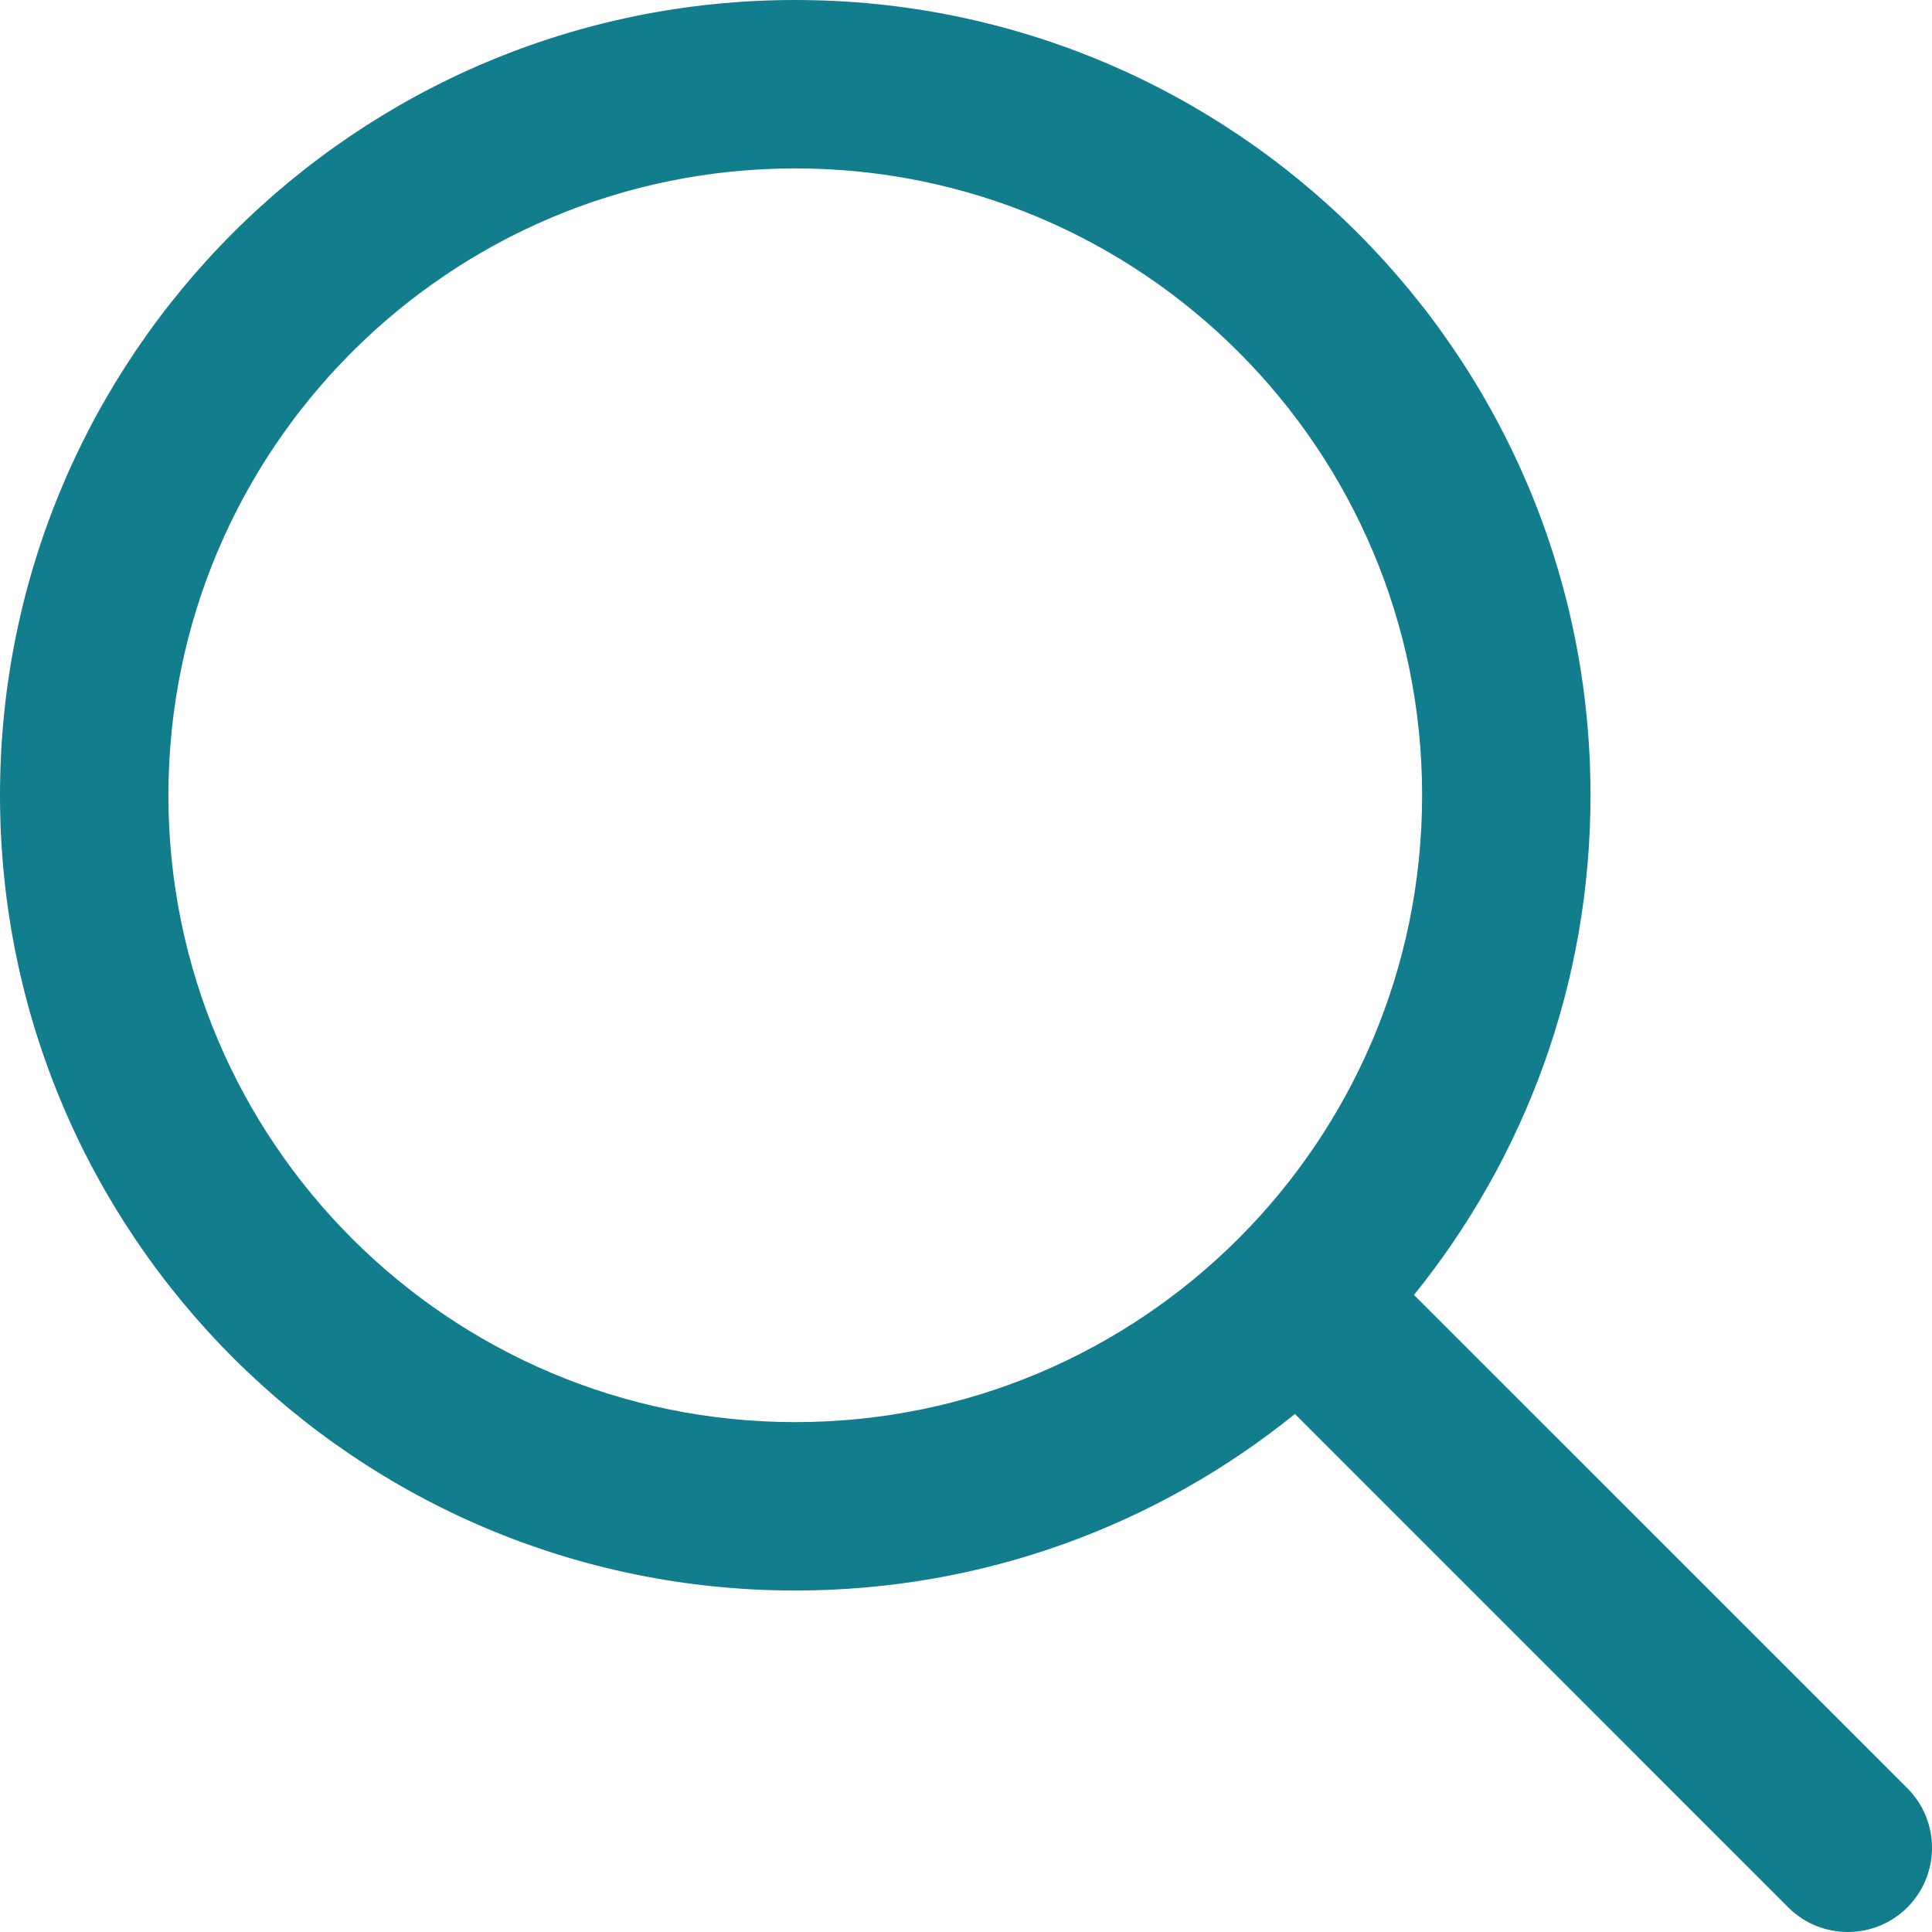
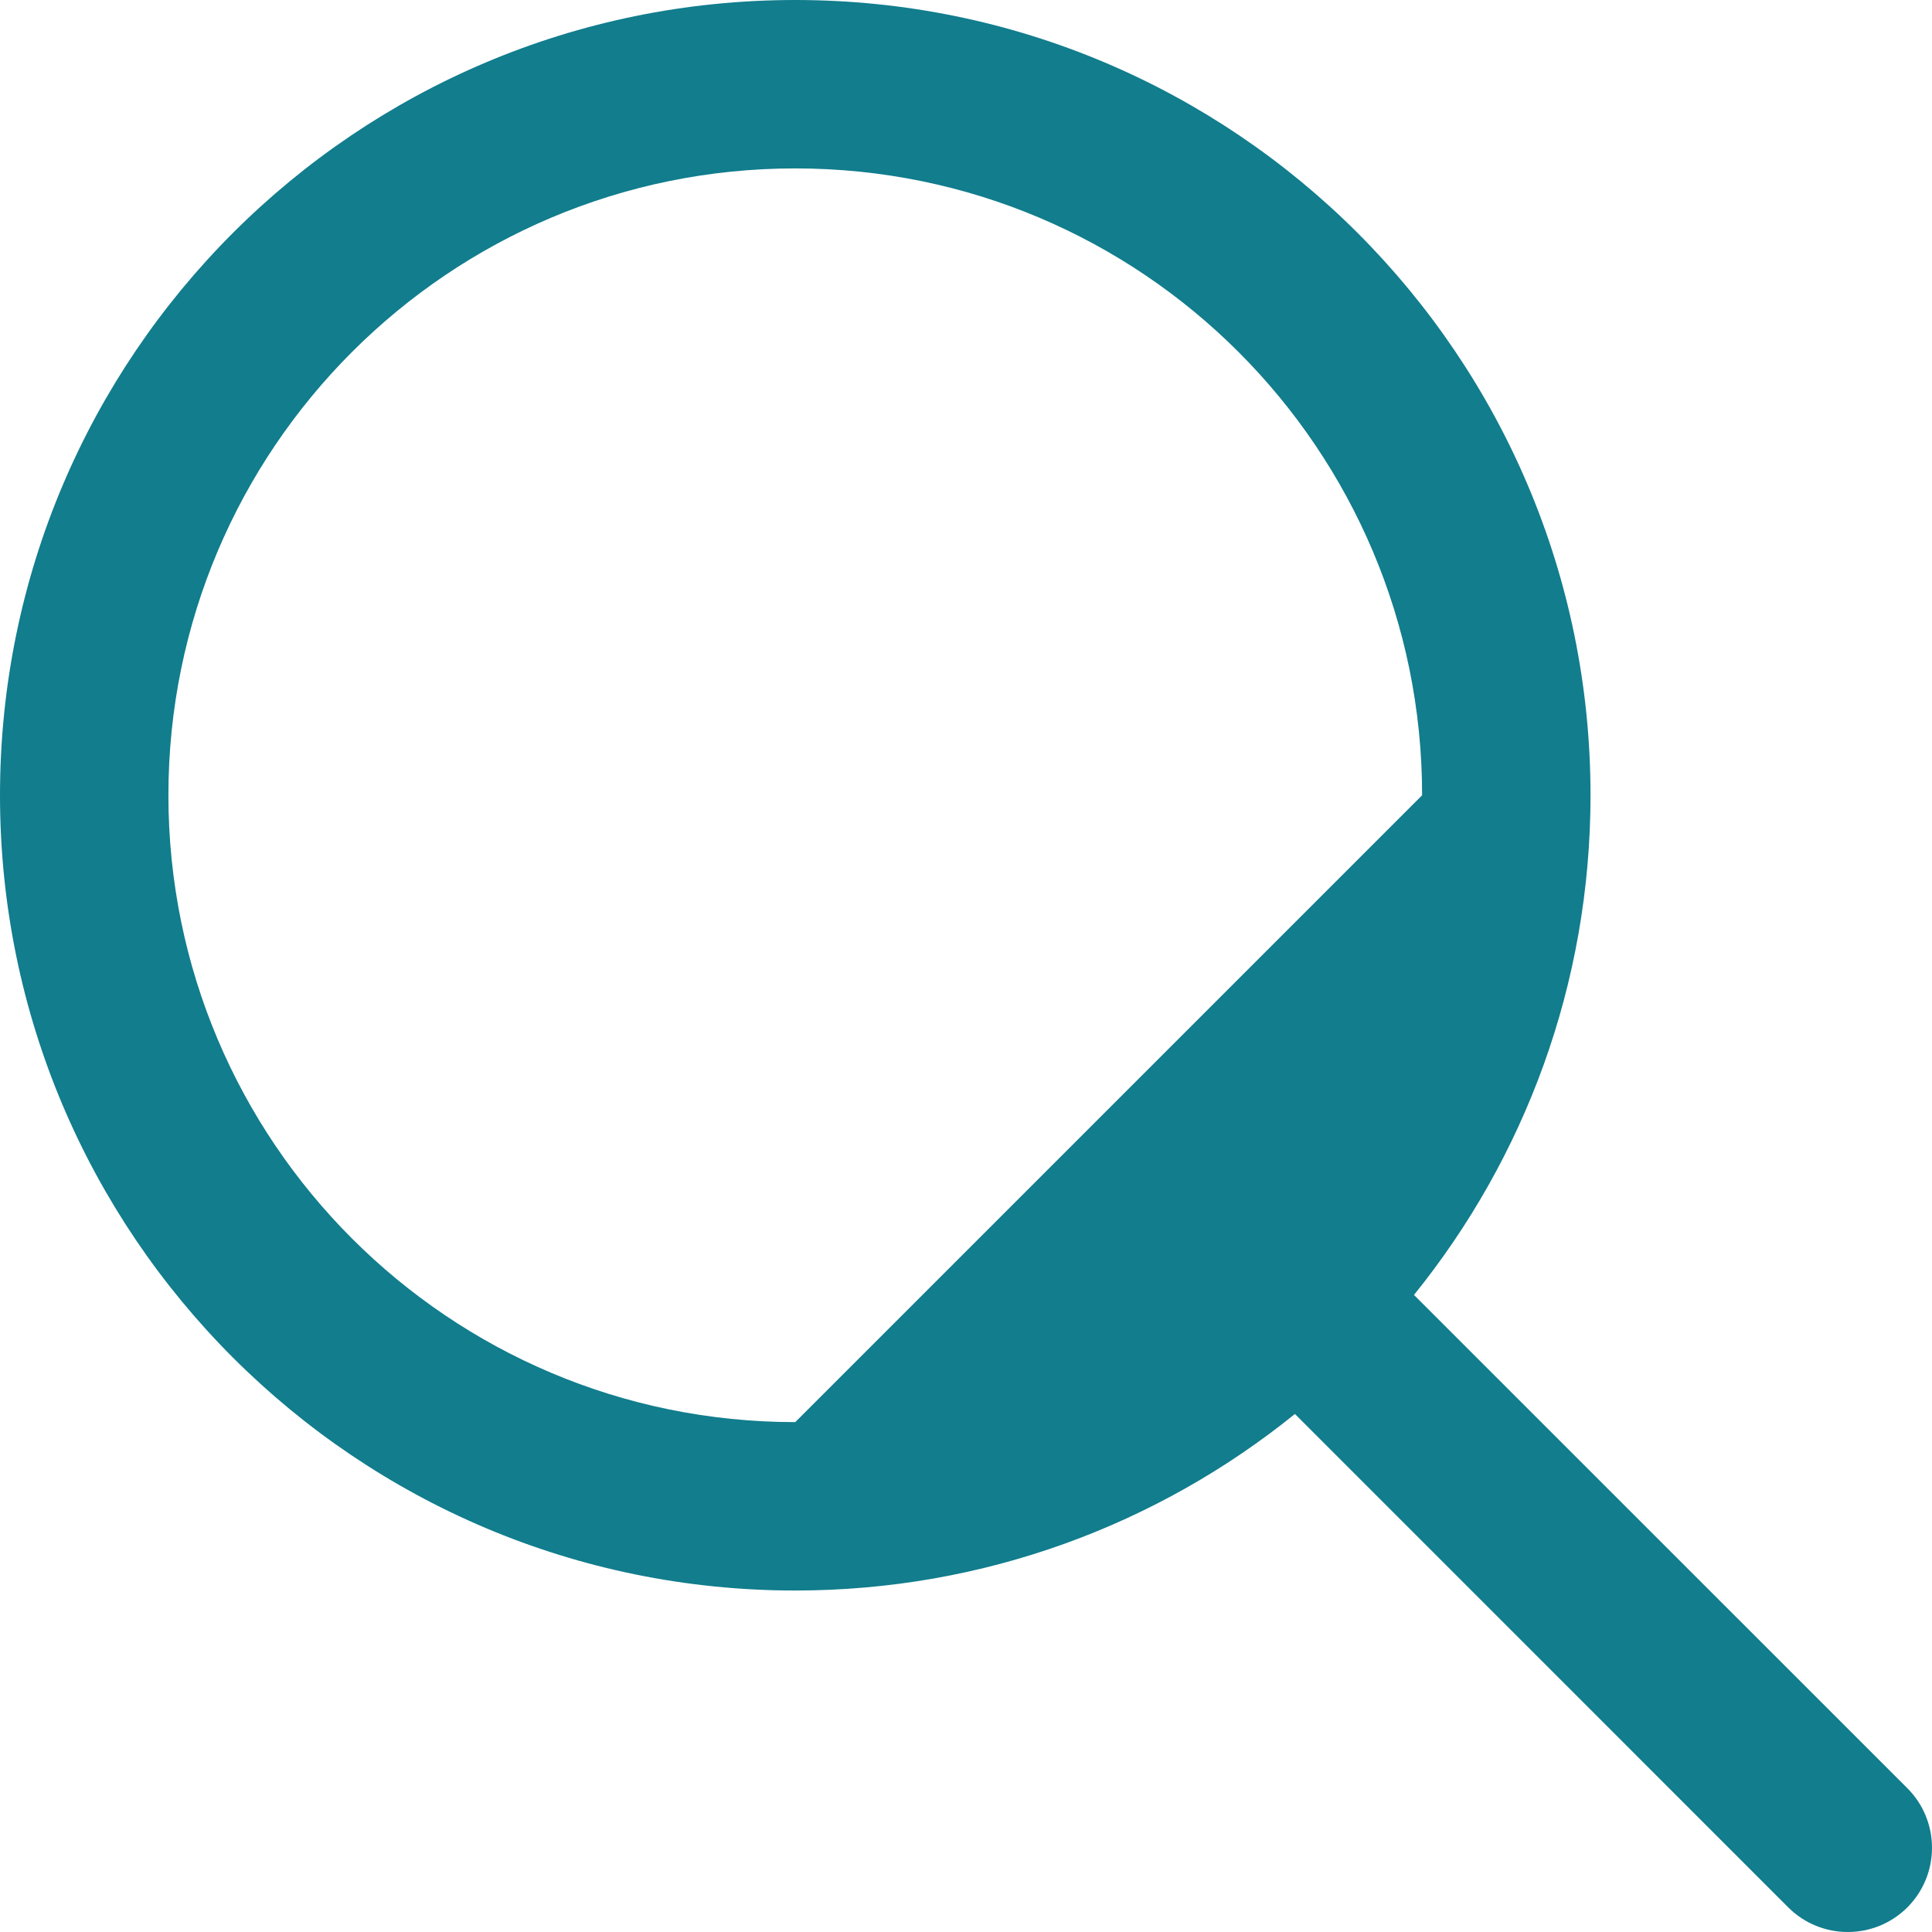
<svg xmlns="http://www.w3.org/2000/svg" width="24" height="24" viewBox="0 0 24 24" fill="none">
-   <path fill-rule="evenodd" clip-rule="evenodd" d="M9.879 17.666C5.578 17.666 2.092 14.18 2.092 9.879C2.092 5.578 5.578 2.092 9.879 2.092C14.18 2.092 17.666 5.578 17.666 9.879C17.666 14.18 14.18 17.666 9.879 17.666ZM0 9.879C0 4.423 4.423 0 9.879 0C15.335 0 19.758 4.423 19.758 9.879C19.758 12.23 18.936 14.389 17.565 16.086L23.694 22.214C24.102 22.623 24.102 23.285 23.694 23.694C23.285 24.102 22.623 24.102 22.214 23.694L16.086 17.565C14.389 18.936 12.23 19.758 9.879 19.758C4.423 19.758 0 15.335 0 9.879Z" fill="#117D8D" />
+   <path fill-rule="evenodd" clip-rule="evenodd" d="M9.879 17.666C5.578 17.666 2.092 14.18 2.092 9.879C2.092 5.578 5.578 2.092 9.879 2.092C14.18 2.092 17.666 5.578 17.666 9.879ZM0 9.879C0 4.423 4.423 0 9.879 0C15.335 0 19.758 4.423 19.758 9.879C19.758 12.23 18.936 14.389 17.565 16.086L23.694 22.214C24.102 22.623 24.102 23.285 23.694 23.694C23.285 24.102 22.623 24.102 22.214 23.694L16.086 17.565C14.389 18.936 12.23 19.758 9.879 19.758C4.423 19.758 0 15.335 0 9.879Z" fill="#117D8D" />
</svg>